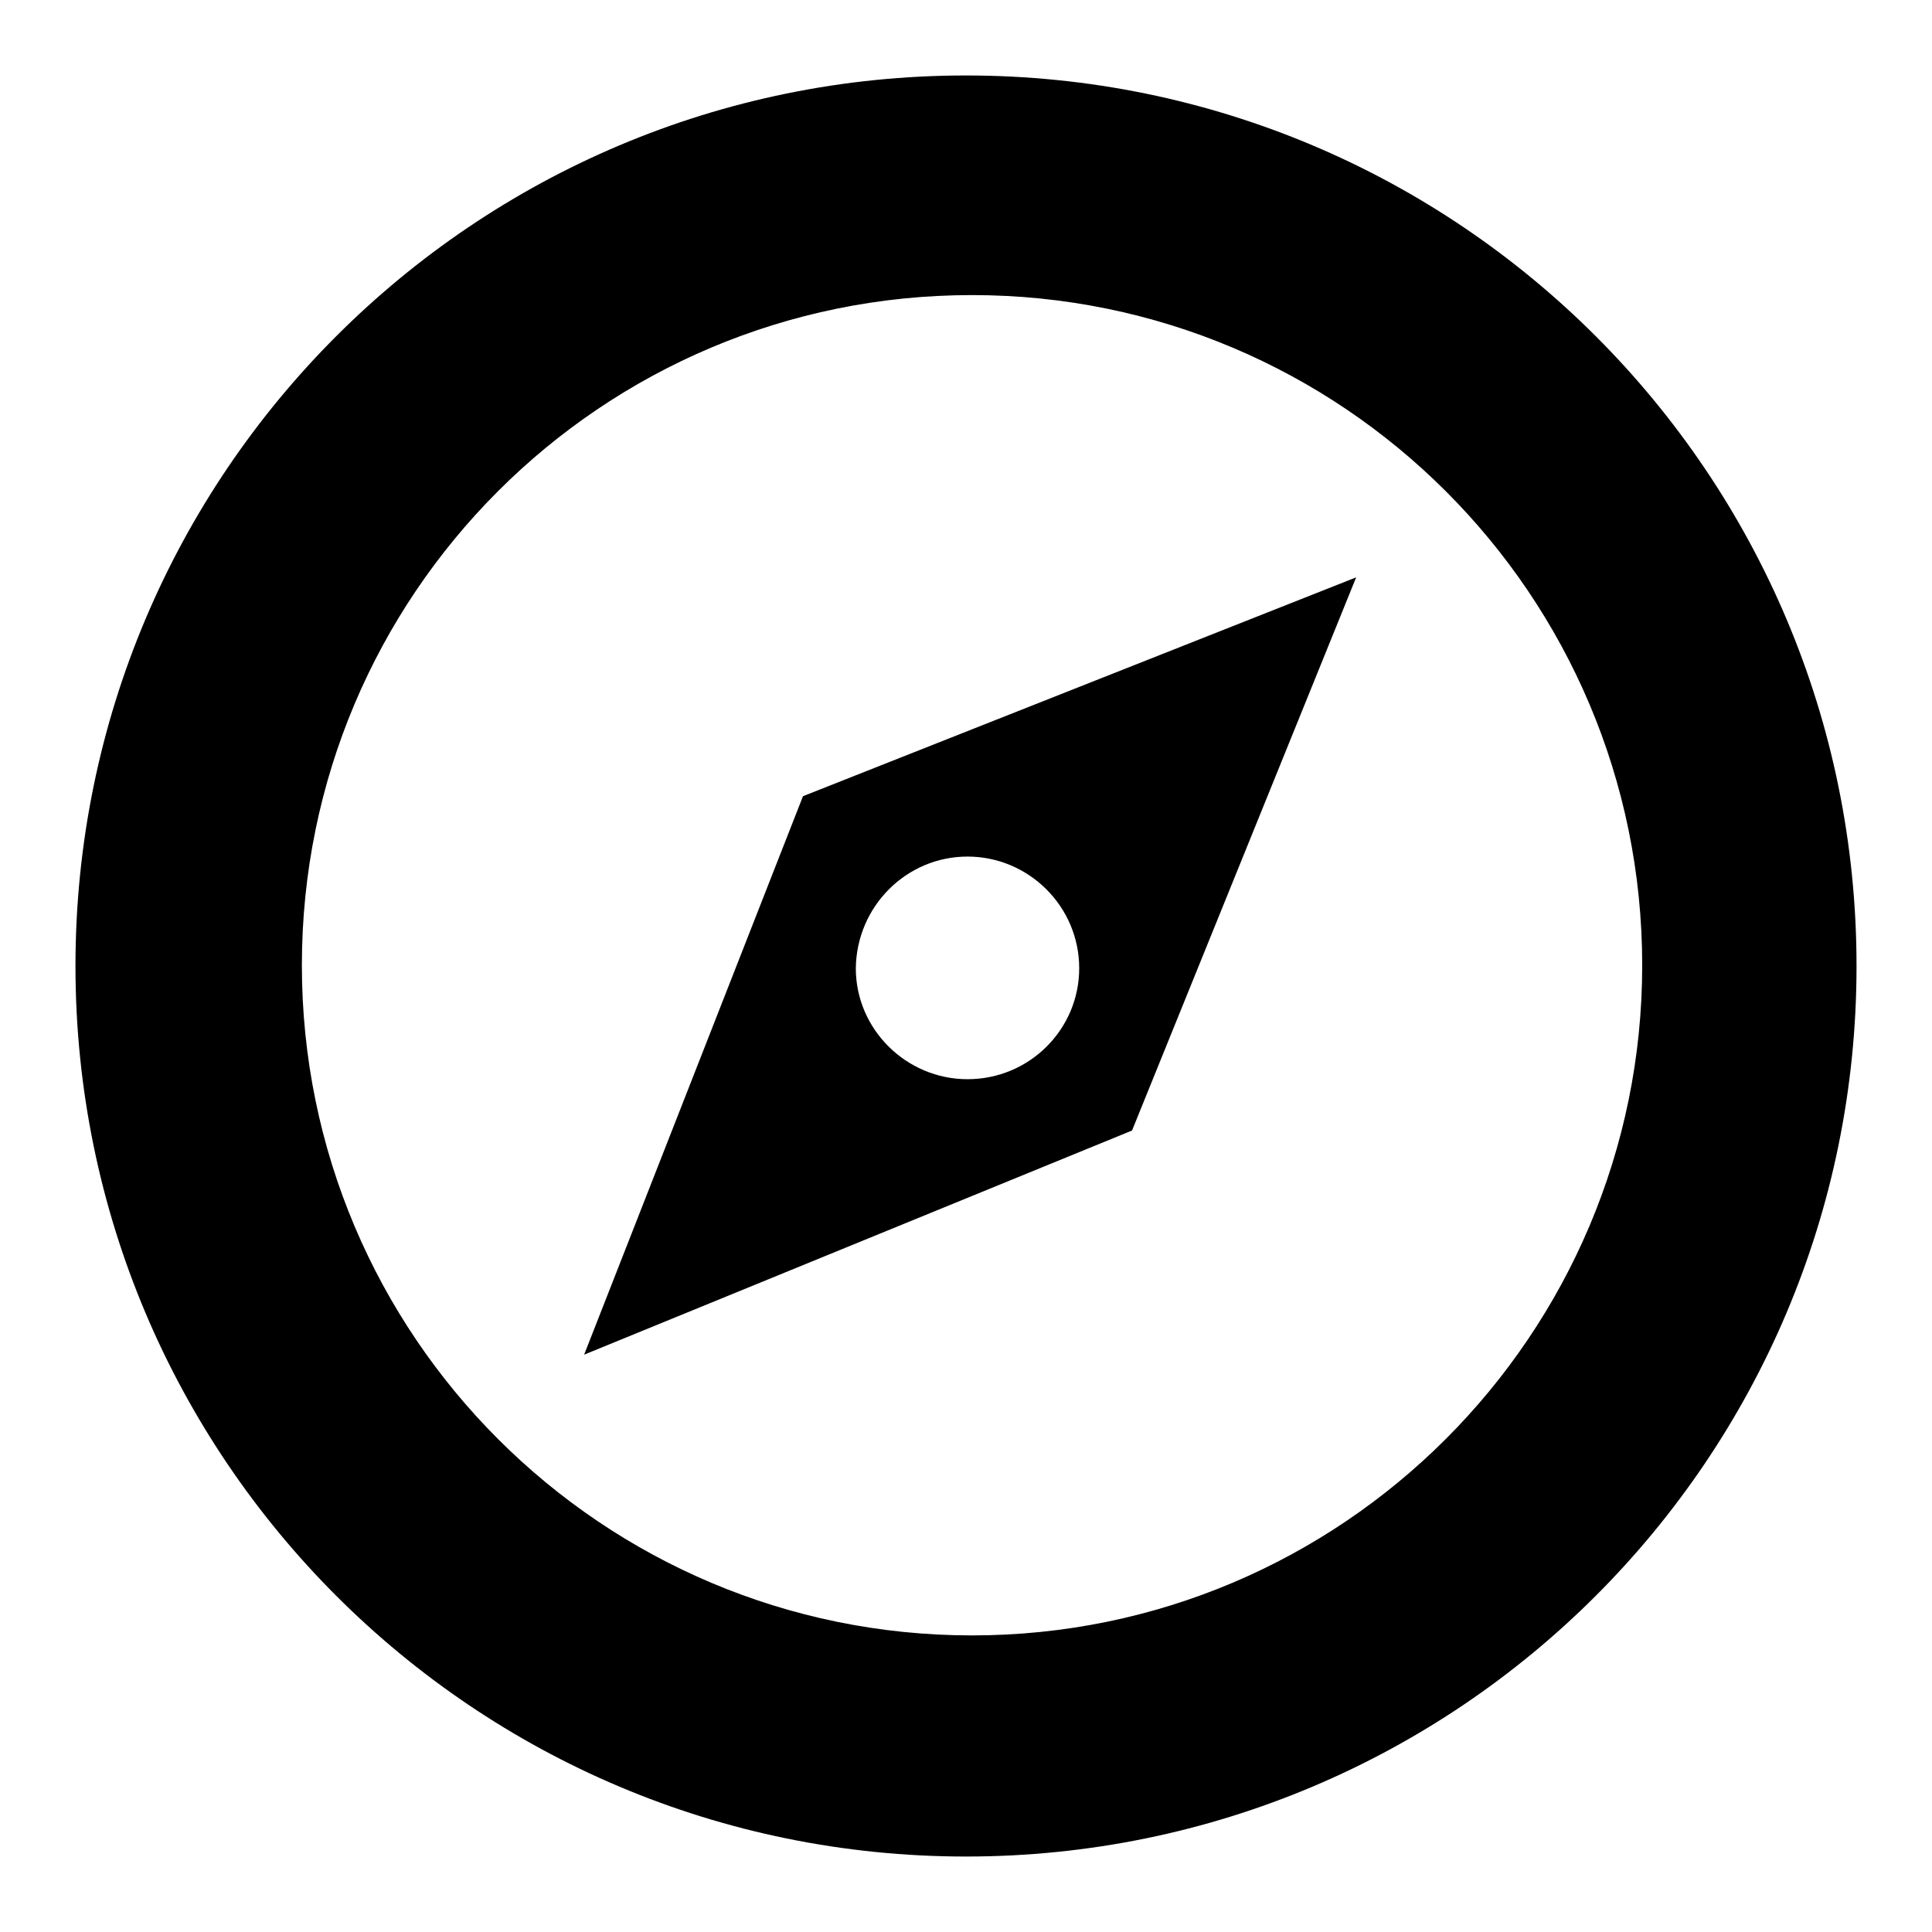
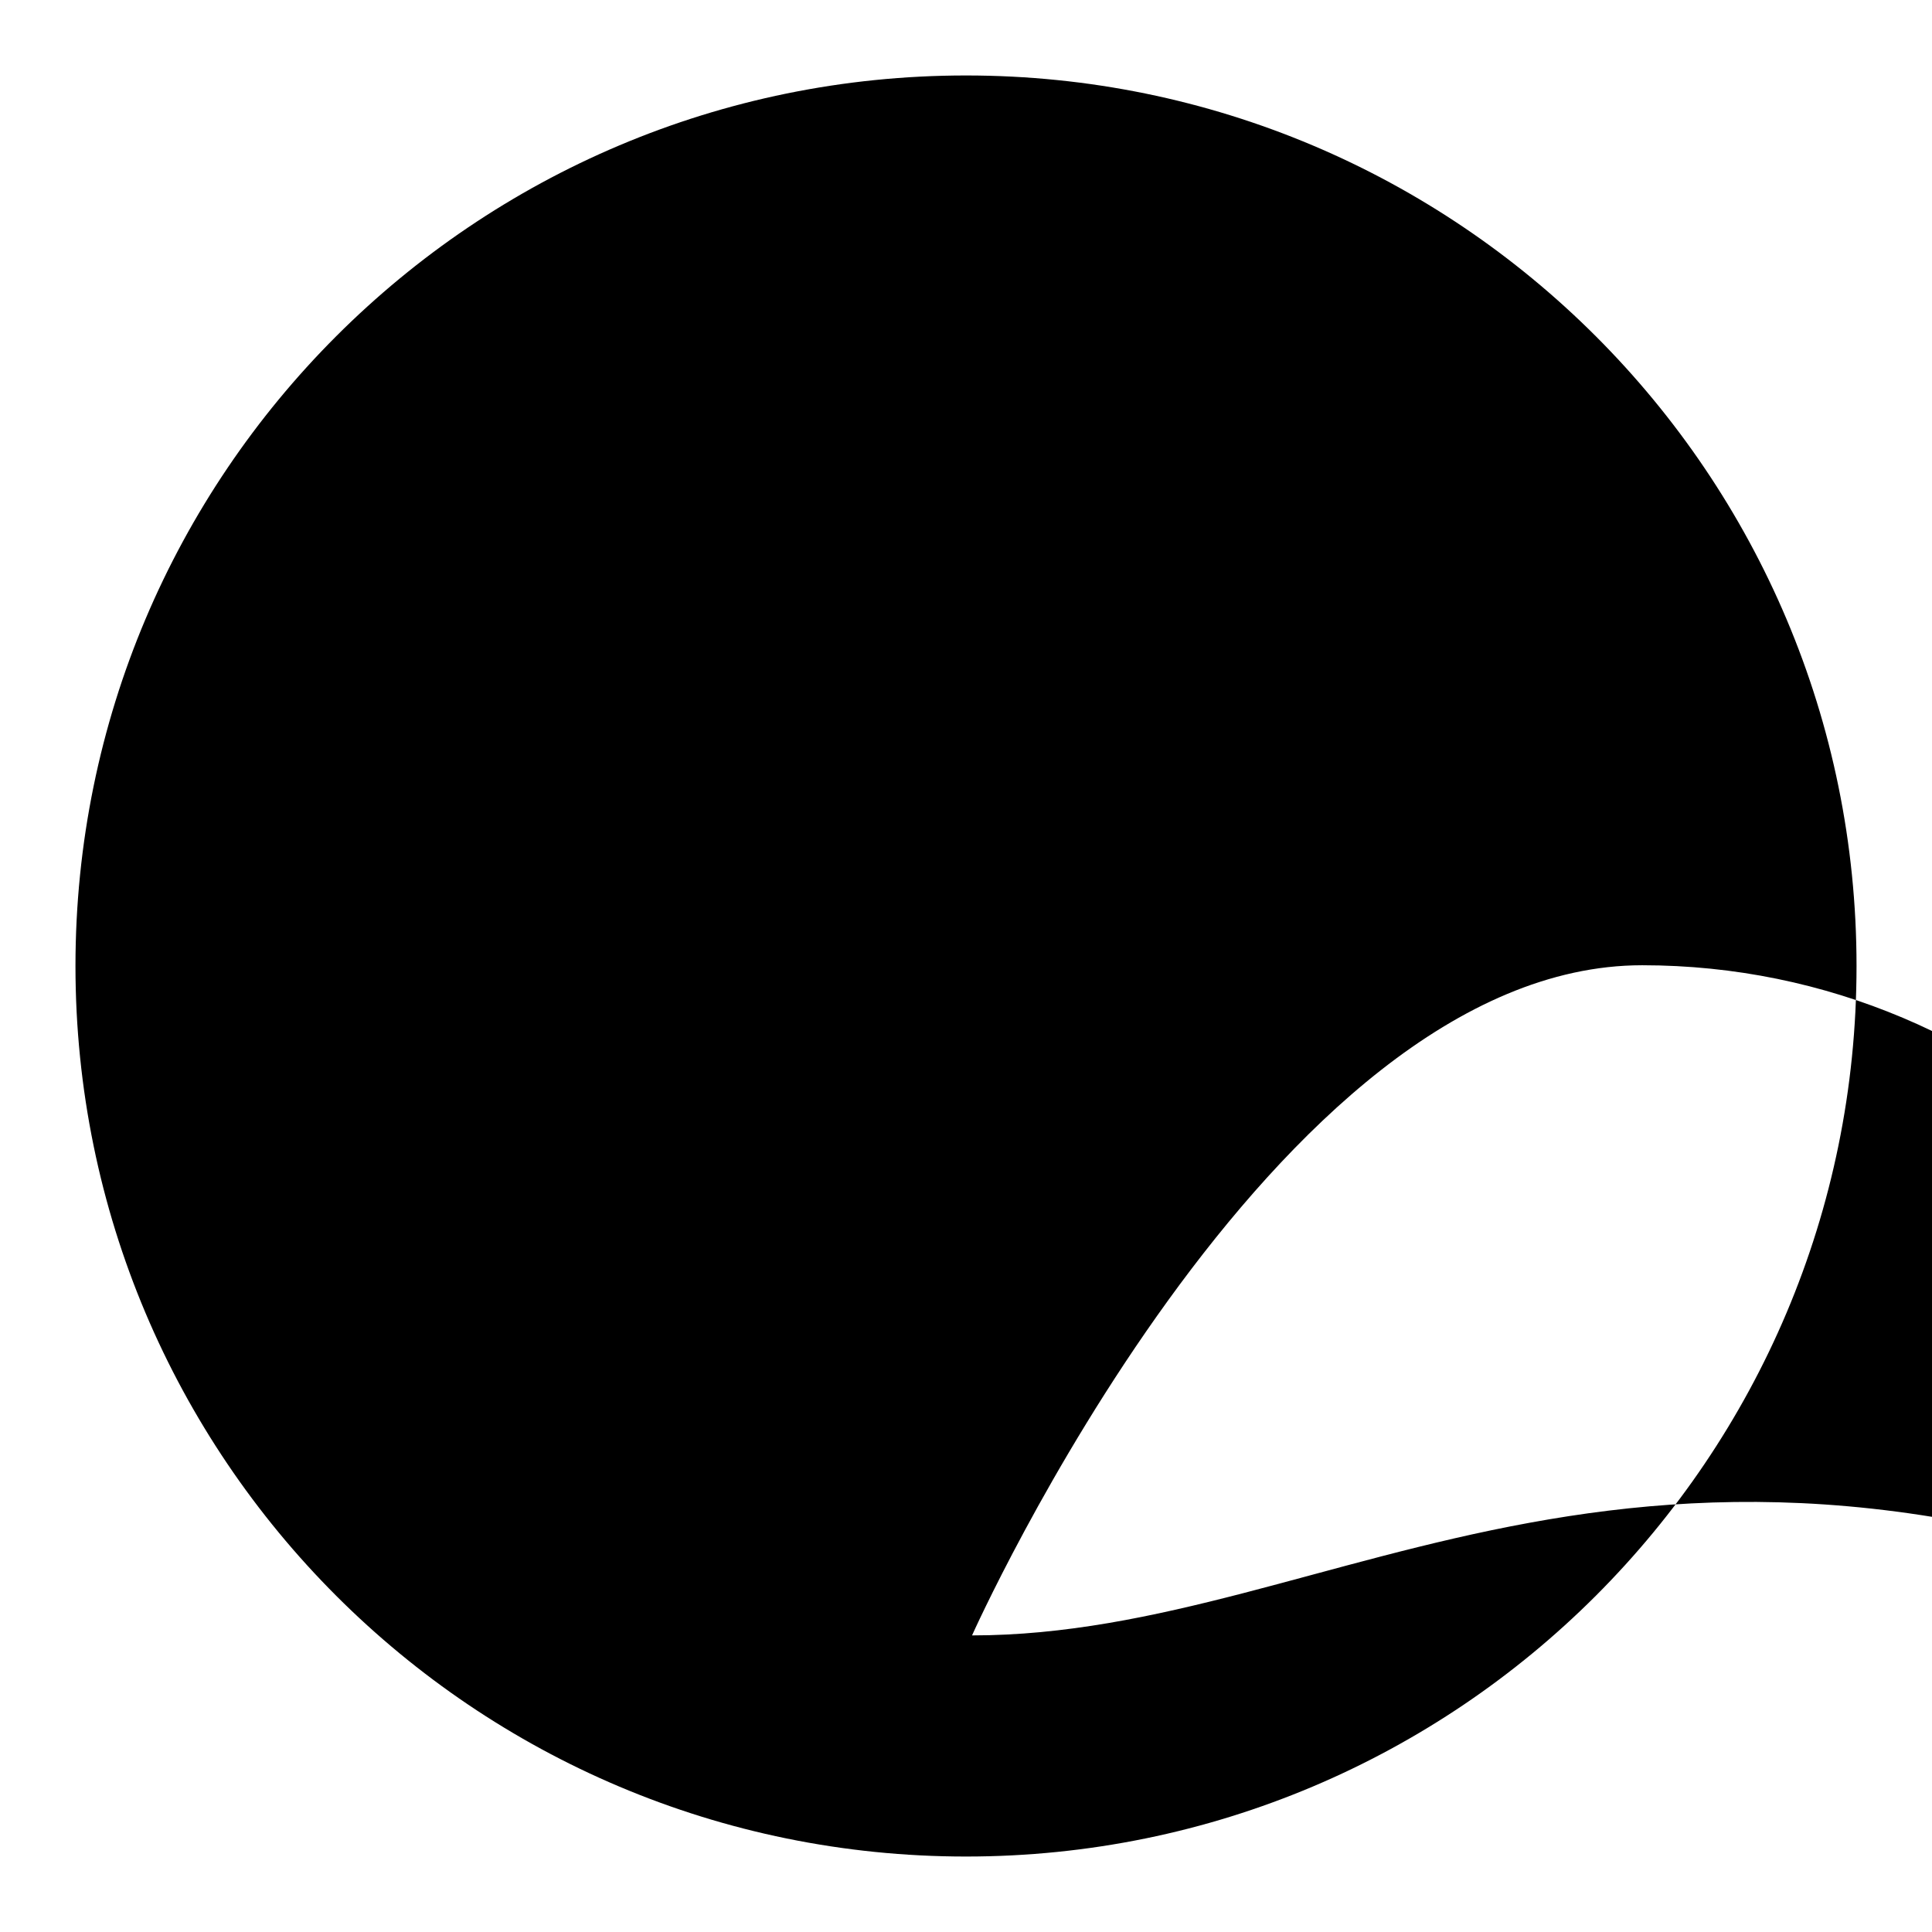
<svg xmlns="http://www.w3.org/2000/svg" version="1.1" x="0px" y="0px" viewBox="0 0 256 256" enable-background="new 0 0 256 256" xml:space="preserve">
  <g>
-     <path fill="#000000" d="M77.4,179.5l72.6-29.7l29.7-73.3l-73.3,29L77.4,179.5z M128.2,113.5c8.1,0,14.8,6.6,14.8,14.8 c0,8.1-6.6,14.7-14.8,14.7c-8.1,0-14.8-6.6-14.8-14.7C113.5,120.1,120.1,113.5,128.2,113.5z M128,10C62.8,10,10,62.8,10,128 c0,65.2,52.8,118,118,118c65.2,0,118-52.8,118-118C246,62.8,193.2,10,128,10z M128.8,216.7c-49,0-88.8-39.7-88.8-88.8 s39.7-88.8,88.8-88.8c49,0,88.8,39.7,88.8,88.8C217.6,176.9,177.8,216.7,128.8,216.7z" />
+     <path fill="#000000" d="M77.4,179.5l72.6-29.7l29.7-73.3l-73.3,29L77.4,179.5z M128.2,113.5c8.1,0,14.8,6.6,14.8,14.8 c0,8.1-6.6,14.7-14.8,14.7c-8.1,0-14.8-6.6-14.8-14.7C113.5,120.1,120.1,113.5,128.2,113.5z M128,10C62.8,10,10,62.8,10,128 c0,65.2,52.8,118,118,118c65.2,0,118-52.8,118-118C246,62.8,193.2,10,128,10z M128.8,216.7s39.7-88.8,88.8-88.8c49,0,88.8,39.7,88.8,88.8C217.6,176.9,177.8,216.7,128.8,216.7z" />
  </g>
</svg>